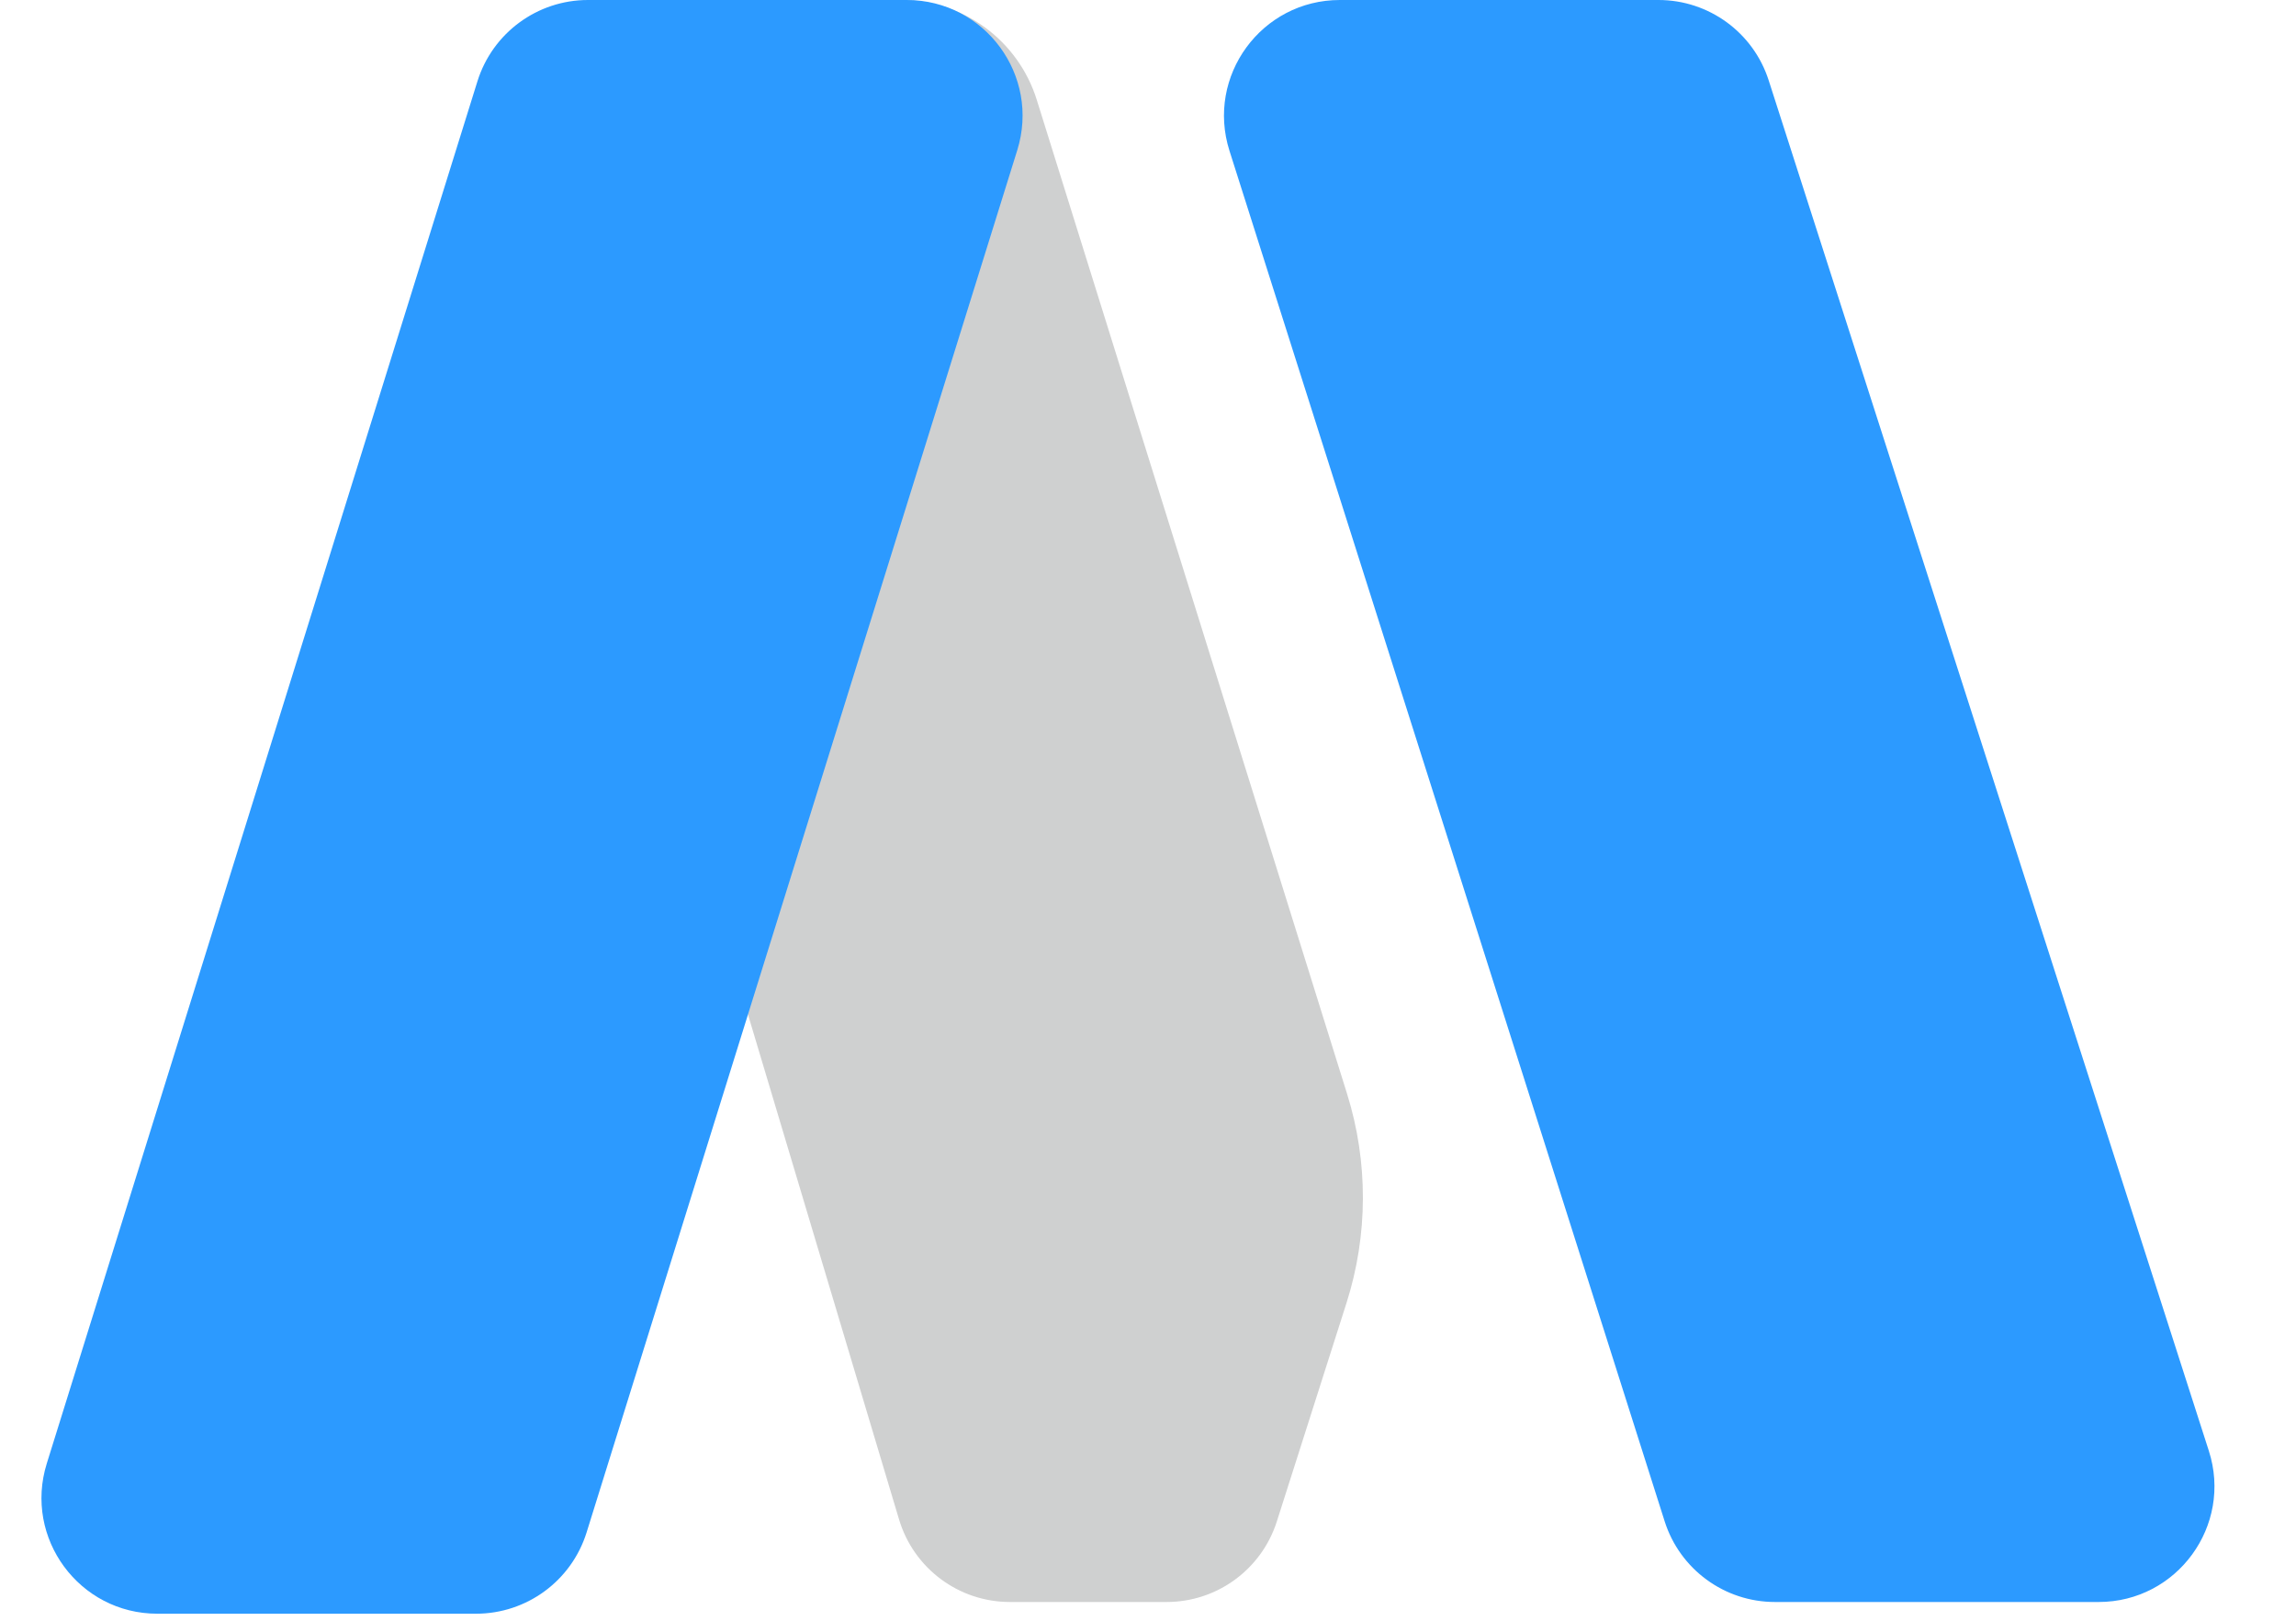
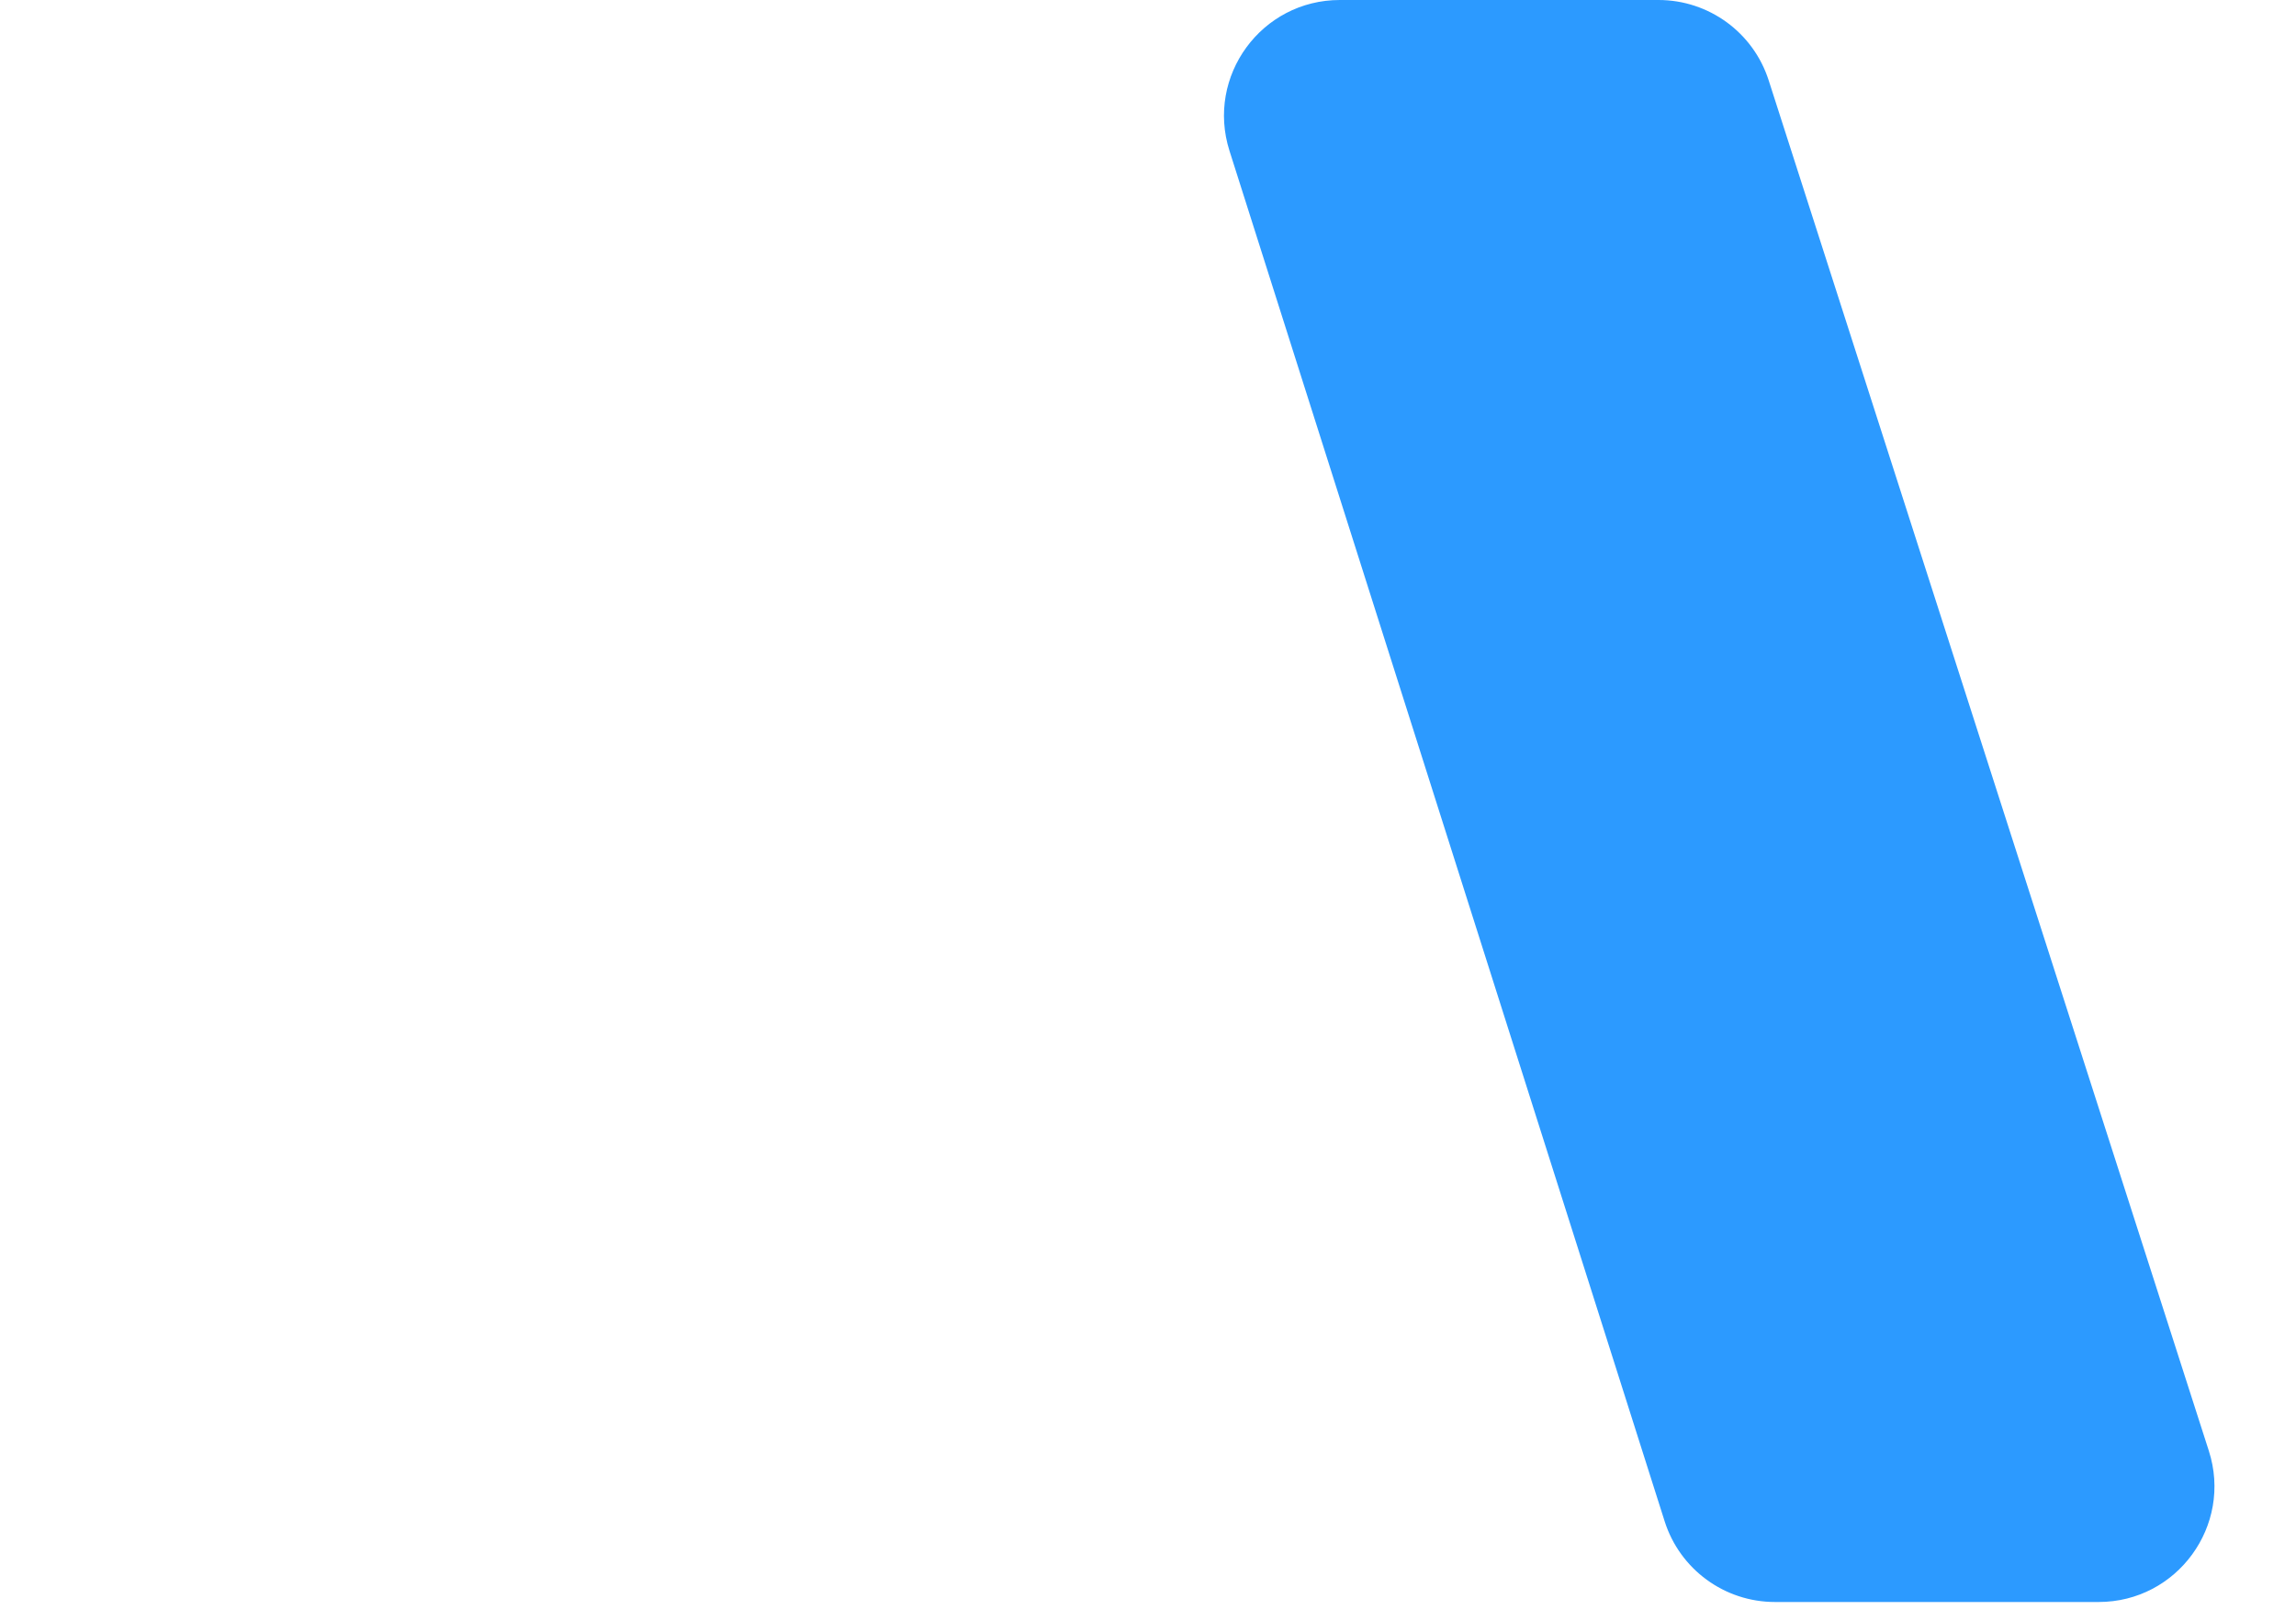
<svg xmlns="http://www.w3.org/2000/svg" width="51" height="36" viewBox="0 0 51 36" fill="none">
  <path d="M39.287 1.785L49.064 32.227C49.597 33.886 48.359 35.584 46.616 35.584H39.426C38.306 35.584 37.315 34.859 36.976 33.791L27.31 3.35C26.783 1.691 28.021 0 29.761 0H36.839C37.956 0 38.946 0.721 39.287 1.785Z" fill="#2C9AFF" />
-   <path d="M29.923 24.3L23.029 2.217C22.617 0.898 21.396 0 20.014 0C18.332 0 16.945 1.318 16.859 2.998L16.018 19.504C15.989 20.09 16.059 20.677 16.227 21.239L19.97 33.75C20.296 34.839 21.297 35.584 22.433 35.584H25.912C27.032 35.584 28.022 34.861 28.362 33.794L29.909 28.942C30.39 27.433 30.395 25.812 29.923 24.3Z" fill="#CFD0D0" />
-   <path d="M13.06 0H20.141C21.875 0 23.112 1.681 22.596 3.336L13.03 34.038C12.695 35.112 11.7 35.844 10.575 35.844H3.494C1.76 35.844 0.523 34.163 1.039 32.508L10.605 1.806C10.94 0.732 11.935 0 13.06 0Z" fill="#2C9AFF" />
</svg>